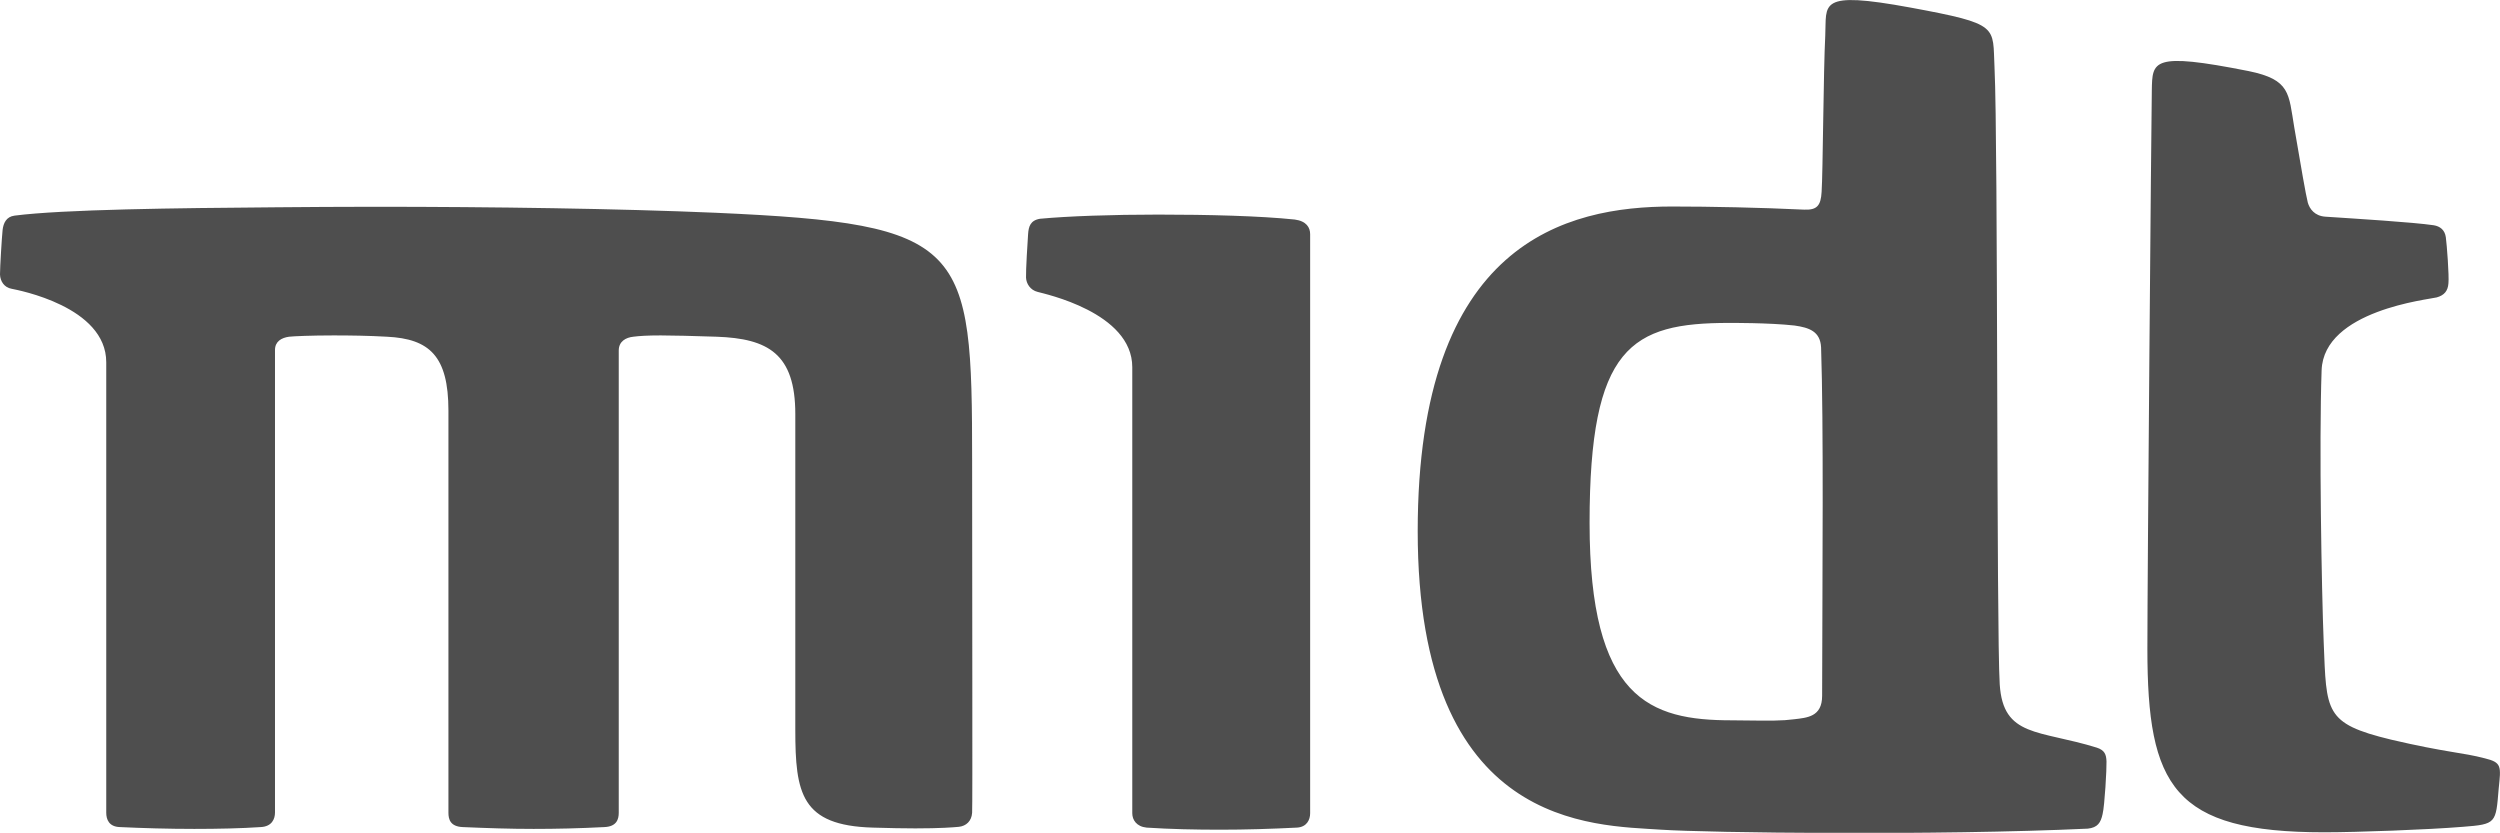
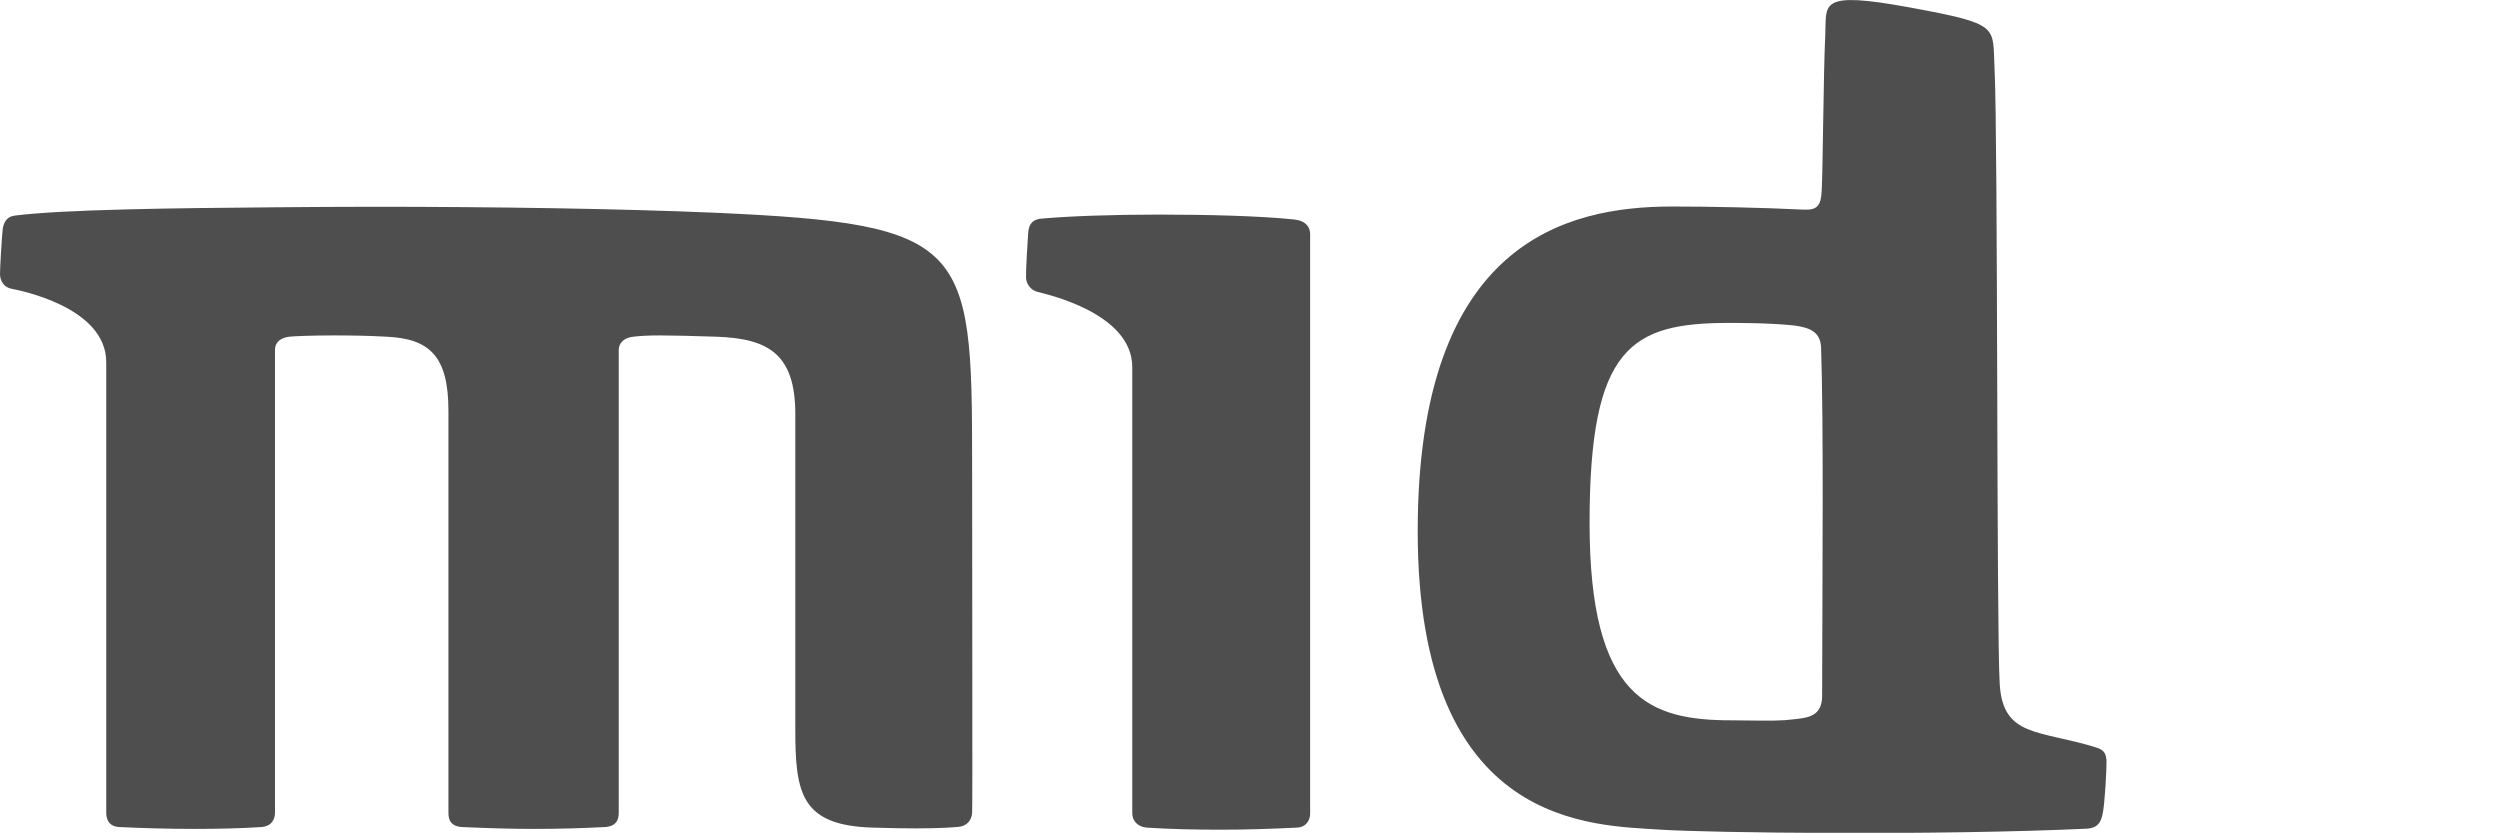
<svg xmlns="http://www.w3.org/2000/svg" viewBox="0 0 960 319.8" enable-background="new 0 0 960 319.8">
-   <path fill="#4E4E4E" d="M143.7 79.4c-13 0-25.7.1-37.8.2-38.3.3-81.6.8-100.3 3.2-3.2.4-4.3 2.9-4.6 5.5-.3 2.8-1 14.4-1 17.1.1 2.6 1.6 5 4.5 5.5 2.4.5 36.3 6.8 36.3 28.2v173c0 2.5 1 5.4 5.3 5.5 8.4.4 18.6.7 28.5.7 9.1 0 18.1-.2 25.5-.7 4.3-.2 5.5-3.1 5.5-5.6v-177.6c0-3.3 2.5-4.7 5.4-5.1 1.8-.2 8.5-.5 17.1-.5 6.3 0 13.6.1 20.5.5 16.3.8 23.6 7.4 23.6 28.4v154.4c0 2.5.7 5.3 5.5 5.5 9.3.4 18.1.7 27.2.7 8.6 0 17.5-.2 27.2-.7 4.7-.2 5.5-3 5.5-5.5v-177.5c0-3.5 2.7-5 5.6-5.3 2.3-.3 5.4-.5 10.5-.5 5 0 11.9.2 21.5.5 19.7.7 30.2 6.5 30.2 29.7v121.2c0 24.4 2.2 36.8 29.7 37.6 6.6.2 12 .3 16.4.3 9.6 0 14.6-.4 16.7-.6 2.8-.3 4.9-2.2 5.1-5.4.2-3.2 0-83 0-135 0-83.3-2.1-91.1-98.5-95.4-37.3-1.6-85.7-2.3-131.1-2.3m301.1 3c-17.7 0-34.7.6-45.4 1.6-3.8.6-4.4 3.1-4.6 5.8-.2 2.7-.9 14.2-.8 16.8.1 2.3 1.6 4.8 4.5 5.5 2.4.7 36.3 7.8 36.3 28.9v171.3c0 2.5 1.6 5.1 5.5 5.5 9.3.6 18.7.8 28.3.8s19.5-.3 29.4-.8c3.8-.2 5.1-3 5.1-5.5v-222.4c0-2.5-1.4-5-5.9-5.6-13.4-1.4-33.3-1.9-52.4-1.9m360.4 204.7c-22.2-6.9-36-3.9-37.3-24.3s-.6-207.8-2-236.8c-.8-16 2.3-16.7-32.3-23.1-35.9-6.6-32.1-1.4-32.7 10.8-.7 13.4-.9 52.6-1.4 60-.3 5.3-1.8 7-6.7 6.8-16.7-.8-36-1.2-50.7-1.2-40.5 0-97.7 13.5-97.7 124.7 0 114.5 67.6 112.8 93.5 114.6 18 1.2 105.7 2.3 163.8-.4 3.8-.4 5-2.3 5.7-5.6.8-3.2 1.6-17.6 1.5-20.2-.1-2.7-.7-4.3-3.7-5.3m-105.5-19.9c0 8.1-5.8 8.4-10.8 9-5 .6-7.1.6-23.9.4-31.5 0-54.6-8.1-54.6-75.8s16-76.8 53.6-76.8c0 0 15.3-.1 25.1 1 5.7.8 9.9 2.3 10.2 8.4 1 30.2.5 84.1.4 133.8m254.5 24c-8.7-2.3-14.8-2.2-36.1-7.2-25.6-6.2-24.7-10.6-25.8-37.4-.8-19.9-1.8-75.9-.8-104.4.8-23.1 41.3-27.2 44.2-28 2.9-.8 4.3-2.5 4.5-5.4.3-2.9-.6-14.8-1-17.7-.4-2.9-2.3-4.2-4.6-4.6-8.2-1.2-29.7-2.5-41.7-3.3-4.1-.3-6-3-6.7-5.4-.8-3.2-2.5-13.1-5.2-28.9-2.2-13-1.4-18.3-17.5-21.6-37.3-7.4-37-3.9-37.2 7.5-.2 11.4-1.7 185.9-1.7 214.4 0 52.7 9.9 70.4 67.9 70.4 12.6 0 39.8-1 53.2-2.1 12.9-1 12.7-1.3 13.8-14.7.9-8.6 1.2-10-5.3-11.6" />
+   <path fill="#4E4E4E" d="M143.7 79.4c-13 0-25.7.1-37.8.2-38.3.3-81.6.8-100.3 3.2-3.2.4-4.3 2.9-4.6 5.5-.3 2.8-1 14.4-1 17.1.1 2.6 1.6 5 4.5 5.5 2.4.5 36.3 6.8 36.3 28.2v173c0 2.5 1 5.4 5.3 5.5 8.4.4 18.6.7 28.5.7 9.1 0 18.1-.2 25.5-.7 4.3-.2 5.5-3.1 5.5-5.6v-177.6c0-3.3 2.5-4.7 5.4-5.1 1.8-.2 8.5-.5 17.1-.5 6.3 0 13.6.1 20.5.5 16.3.8 23.6 7.4 23.6 28.4v154.4c0 2.5.7 5.3 5.5 5.5 9.3.4 18.1.7 27.2.7 8.6 0 17.5-.2 27.2-.7 4.7-.2 5.5-3 5.5-5.5v-177.5c0-3.5 2.7-5 5.6-5.3 2.3-.3 5.4-.5 10.5-.5 5 0 11.9.2 21.5.5 19.7.7 30.2 6.5 30.2 29.7v121.2c0 24.4 2.2 36.8 29.7 37.6 6.6.2 12 .3 16.4.3 9.6 0 14.6-.4 16.7-.6 2.8-.3 4.9-2.2 5.1-5.4.2-3.2 0-83 0-135 0-83.3-2.1-91.1-98.5-95.4-37.3-1.6-85.7-2.3-131.1-2.3m301.1 3c-17.7 0-34.7.6-45.4 1.6-3.8.6-4.4 3.1-4.6 5.8-.2 2.7-.9 14.2-.8 16.8.1 2.3 1.6 4.8 4.5 5.5 2.4.7 36.3 7.8 36.3 28.9v171.3c0 2.5 1.6 5.1 5.5 5.5 9.3.6 18.7.8 28.3.8s19.5-.3 29.4-.8c3.8-.2 5.1-3 5.1-5.5v-222.4c0-2.5-1.4-5-5.9-5.6-13.4-1.4-33.3-1.9-52.4-1.9m360.4 204.7c-22.2-6.9-36-3.9-37.3-24.3s-.6-207.8-2-236.8c-.8-16 2.3-16.7-32.3-23.1-35.9-6.6-32.1-1.4-32.7 10.8-.7 13.4-.9 52.6-1.4 60-.3 5.3-1.8 7-6.7 6.8-16.7-.8-36-1.2-50.7-1.2-40.5 0-97.7 13.5-97.7 124.7 0 114.5 67.6 112.8 93.5 114.6 18 1.2 105.7 2.3 163.8-.4 3.8-.4 5-2.3 5.7-5.6.8-3.2 1.6-17.6 1.5-20.2-.1-2.7-.7-4.3-3.7-5.3m-105.5-19.9c0 8.1-5.8 8.4-10.8 9-5 .6-7.1.6-23.9.4-31.5 0-54.6-8.1-54.6-75.8s16-76.8 53.6-76.8c0 0 15.3-.1 25.1 1 5.7.8 9.9 2.3 10.2 8.4 1 30.2.5 84.1.4 133.8m254.5 24" />
</svg>